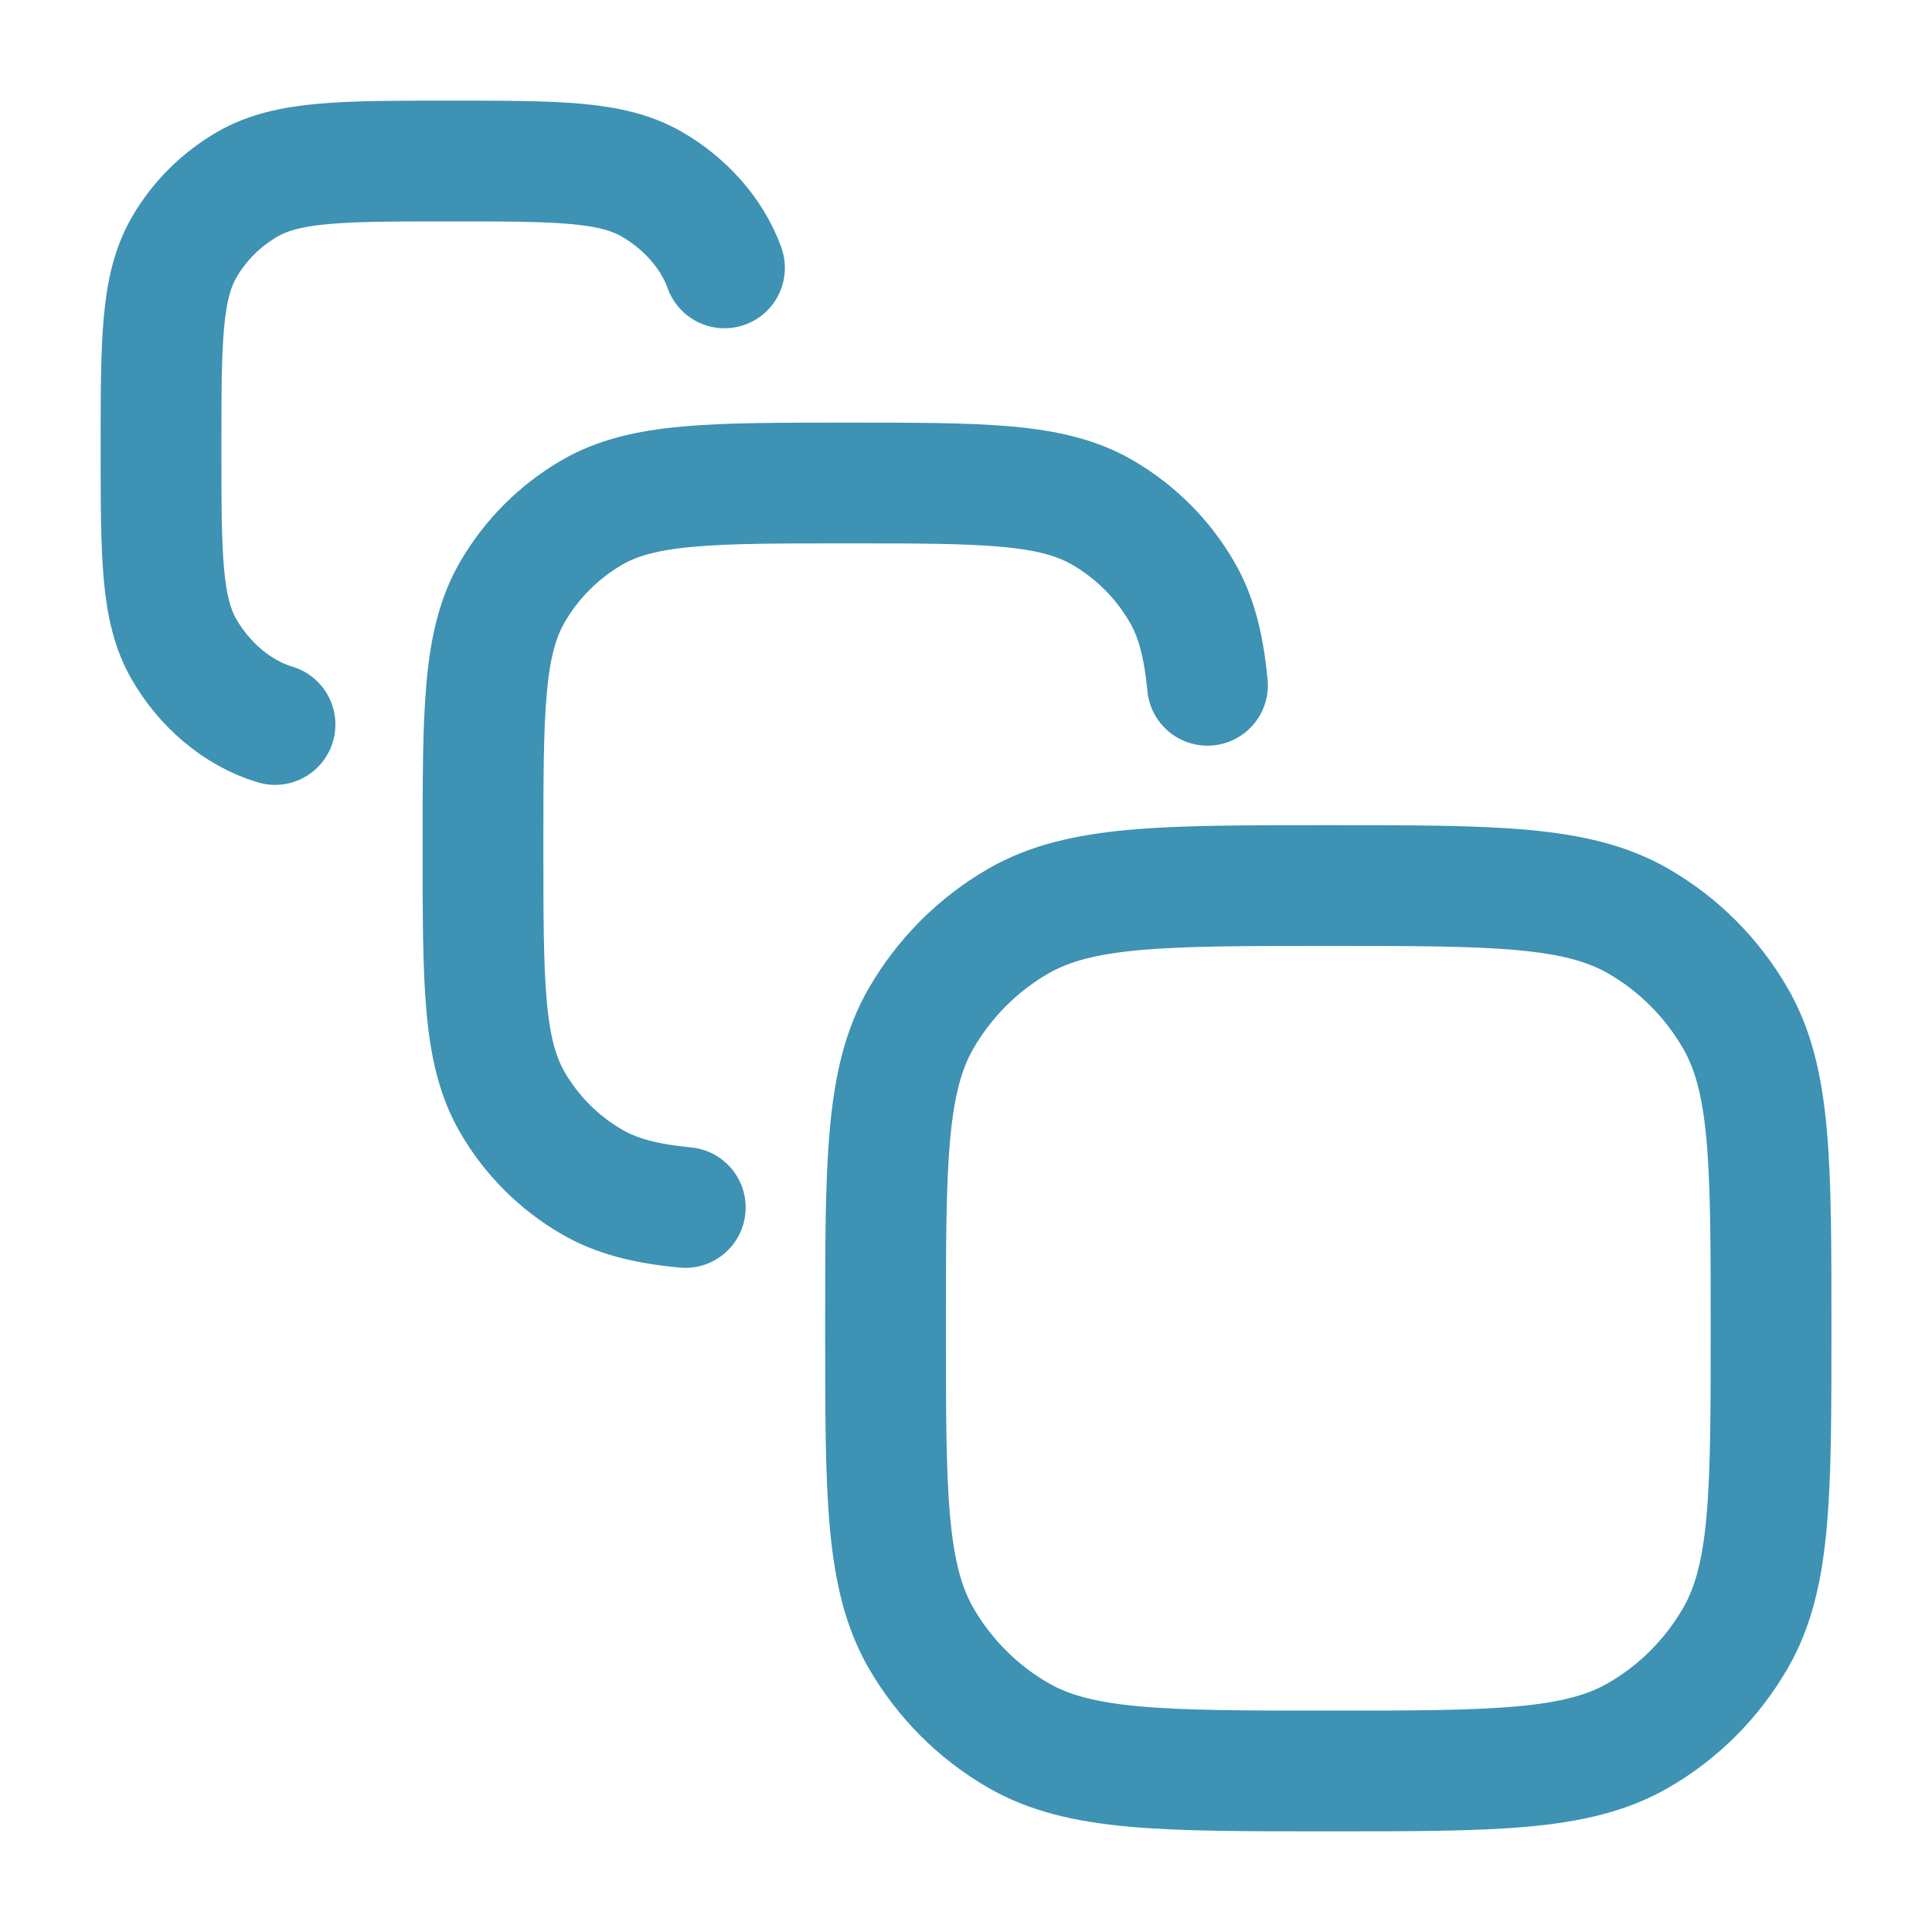
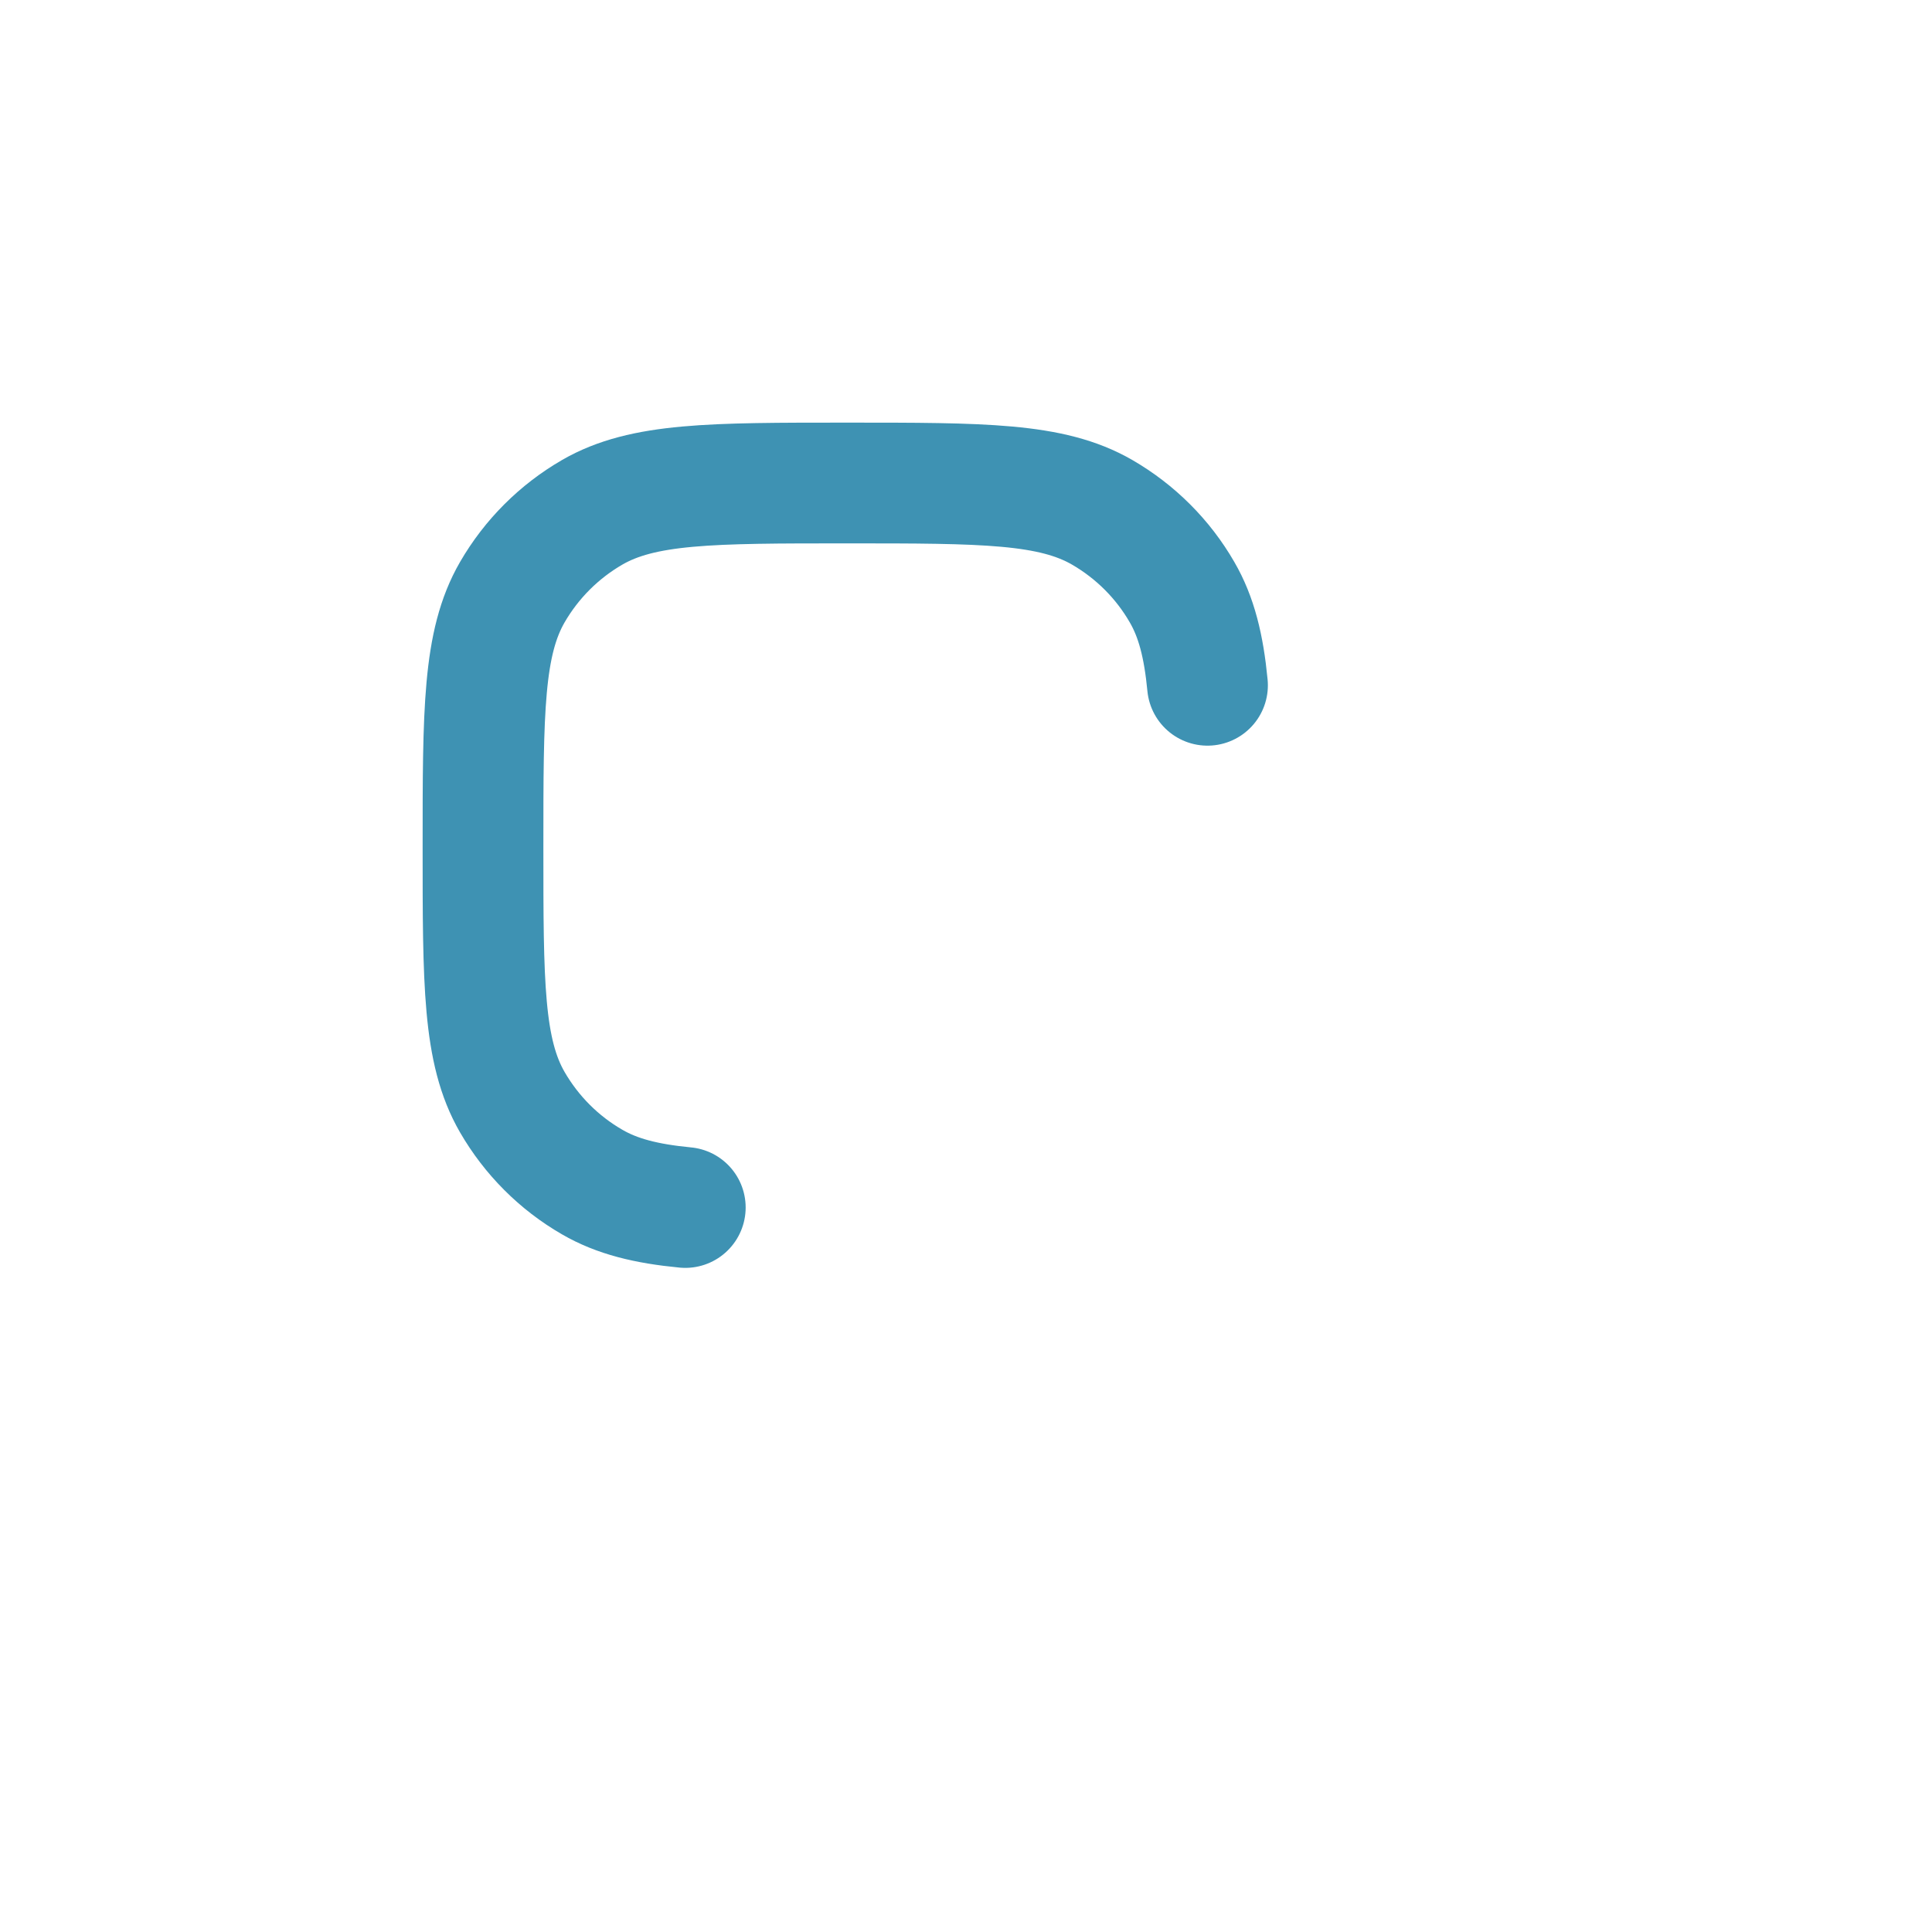
<svg xmlns="http://www.w3.org/2000/svg" width="20" height="20" viewBox="0 0 20 20" fill="none">
-   <path d="M9.167 13.75C9.167 12.037 9.167 11.18 9.535 10.542C9.777 10.124 10.124 9.776 10.542 9.535C11.18 9.167 12.037 9.167 13.75 9.167C15.464 9.167 16.32 9.167 16.959 9.535C17.377 9.776 17.724 10.124 17.965 10.542C18.334 11.18 18.334 12.037 18.334 13.75C18.334 15.463 18.334 16.32 17.965 16.958C17.724 17.376 17.377 17.724 16.959 17.965C16.32 18.333 15.464 18.333 13.75 18.333C12.037 18.333 11.18 18.333 10.542 17.965C10.124 17.724 9.777 17.376 9.535 16.958C9.167 16.32 9.167 15.463 9.167 13.75Z" stroke="#3E92B3" stroke-width="1.25" />
  <path d="M7.094 12.5C6.689 12.461 6.388 12.386 6.131 12.237C5.787 12.039 5.502 11.753 5.303 11.409C5 10.884 5 10.18 5 8.77C5 7.361 5 6.656 5.303 6.131C5.502 5.787 5.787 5.502 6.131 5.303C6.656 5 7.361 5 8.77 5C10.18 5 10.884 5 11.409 5.303C11.753 5.502 12.039 5.787 12.237 6.131C12.386 6.388 12.461 6.689 12.5 7.094" stroke="#3E92B3" stroke-width="1.25" stroke-linecap="round" />
-   <path d="M2.847 7.5C2.449 7.38 2.113 7.081 1.907 6.725C1.667 6.311 1.667 5.755 1.667 4.642C1.667 3.53 1.667 2.974 1.907 2.559C2.064 2.288 2.291 2.063 2.563 1.906C2.979 1.667 3.538 1.667 4.654 1.667C5.771 1.667 6.33 1.667 6.746 1.906C7.08 2.098 7.369 2.407 7.5 2.773" stroke="#3E92B3" stroke-width="1.25" stroke-linecap="round" />
</svg>